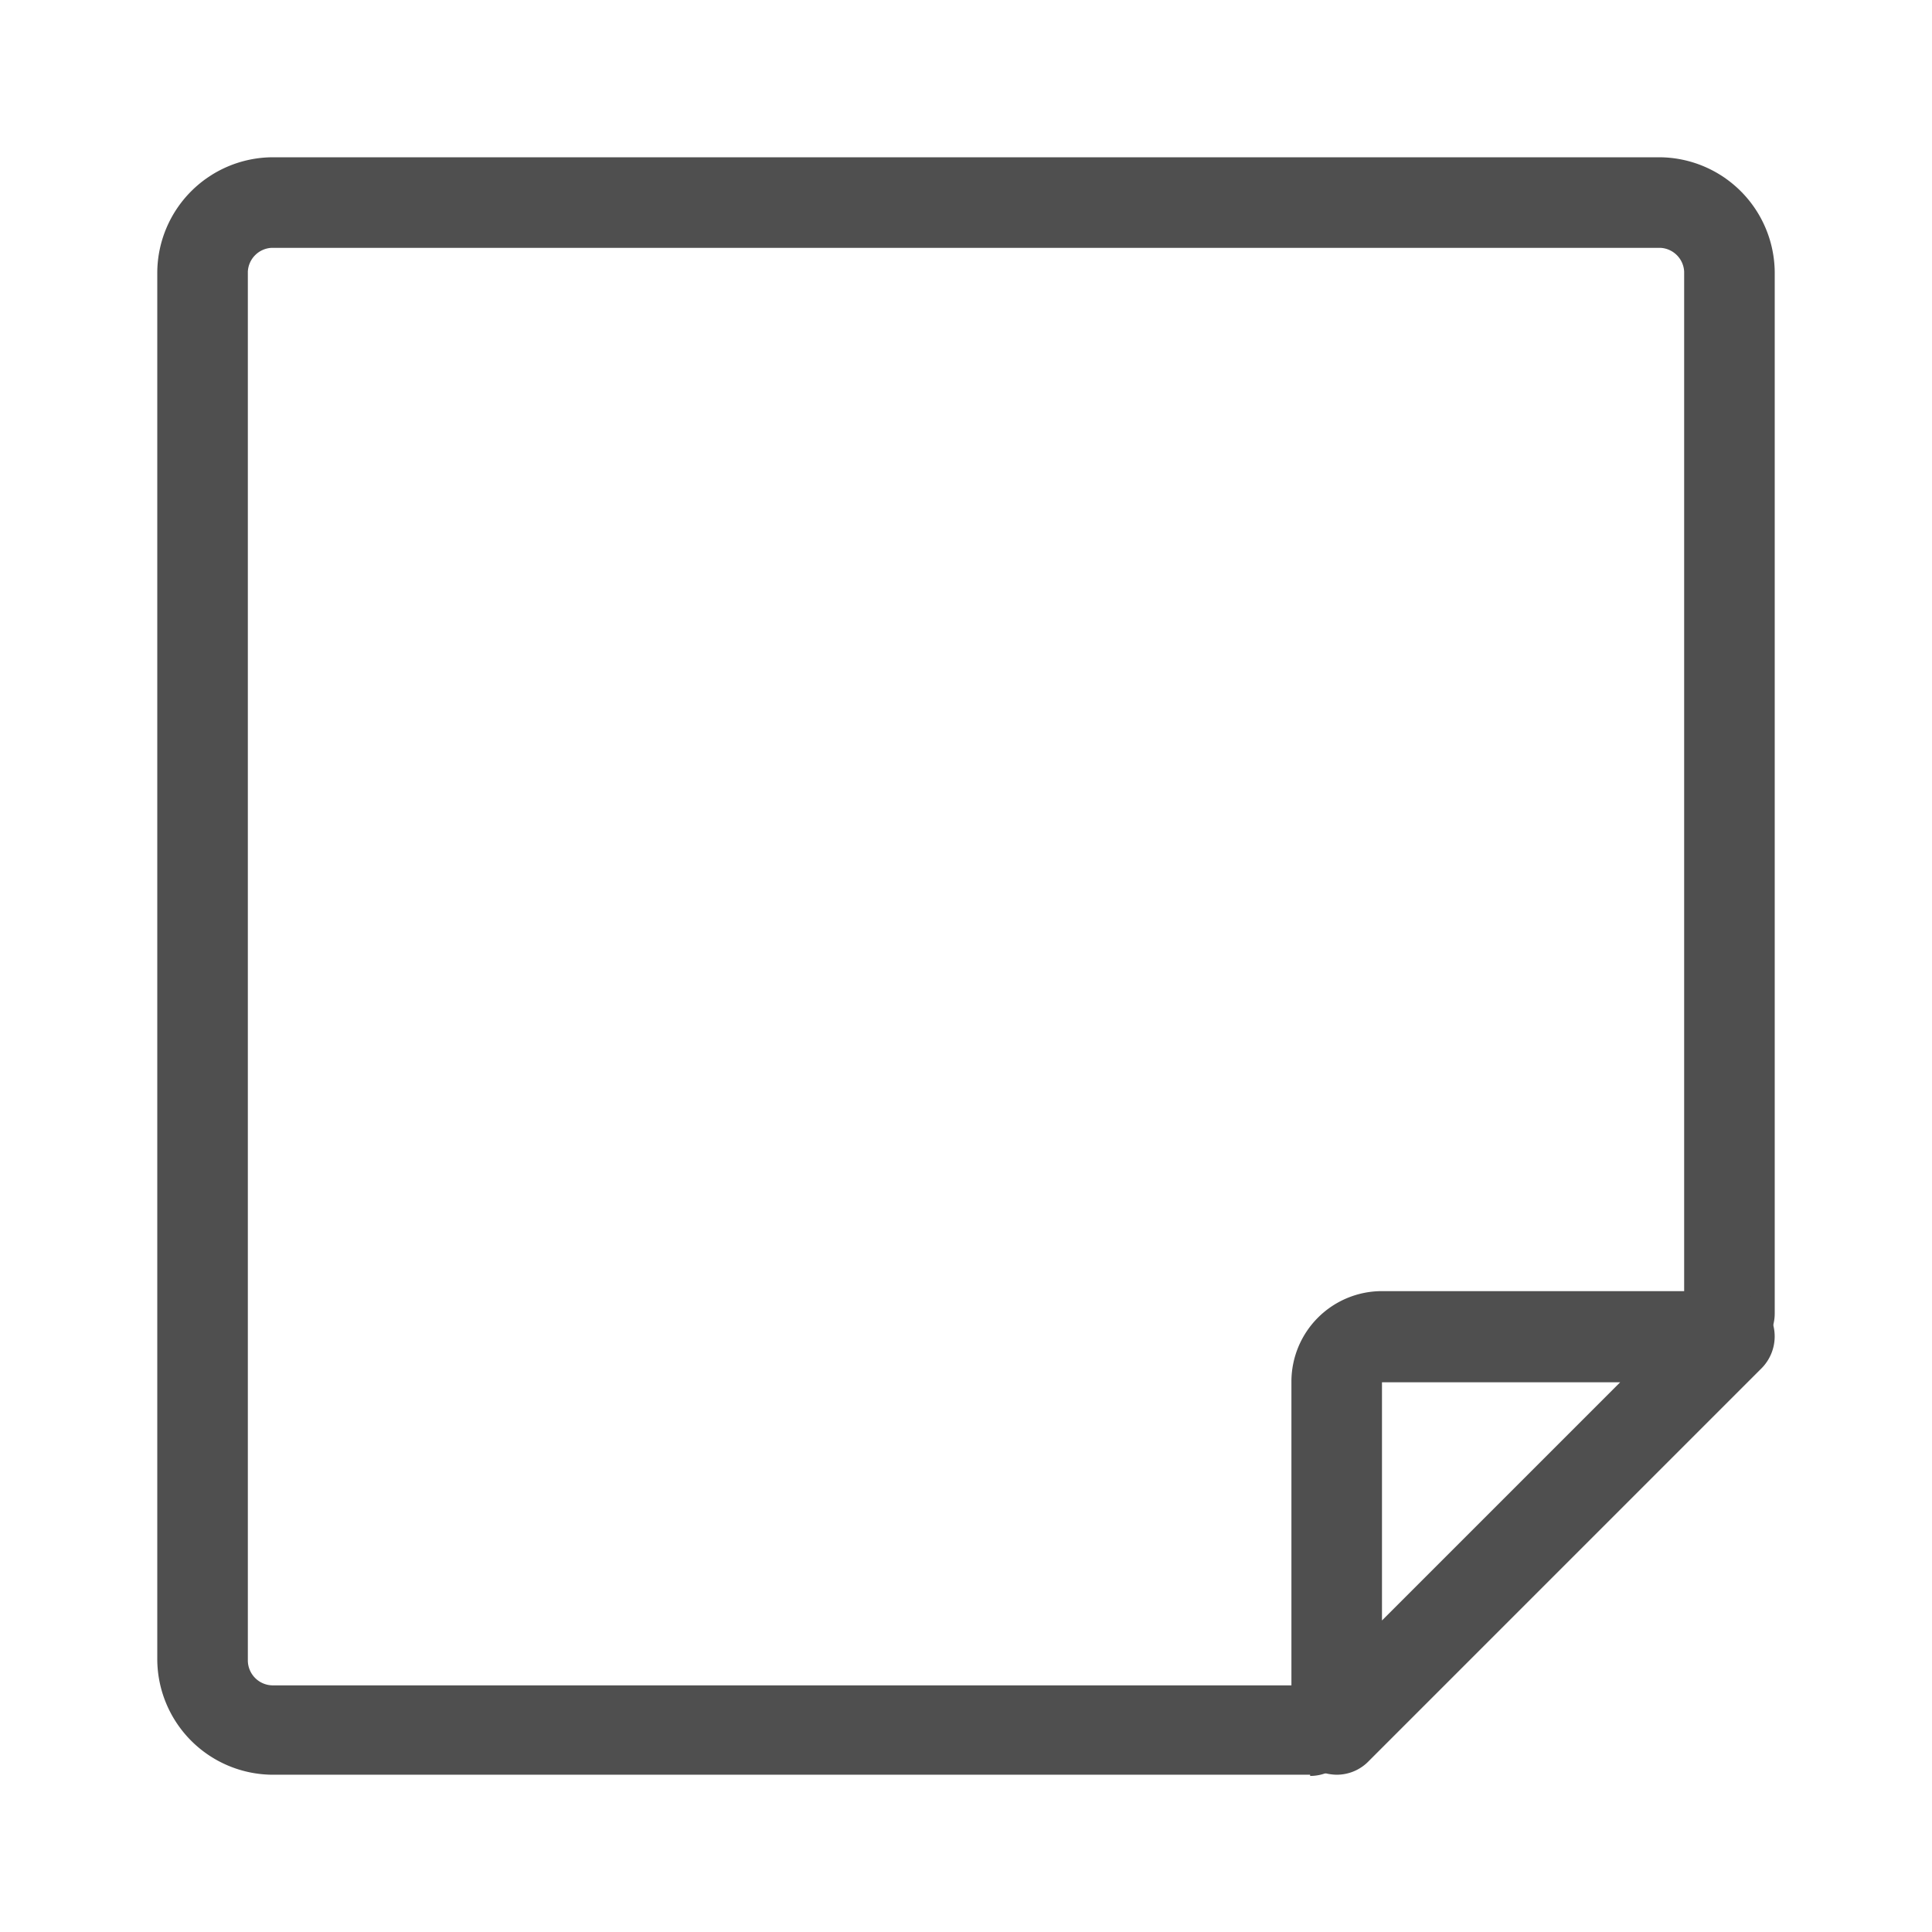
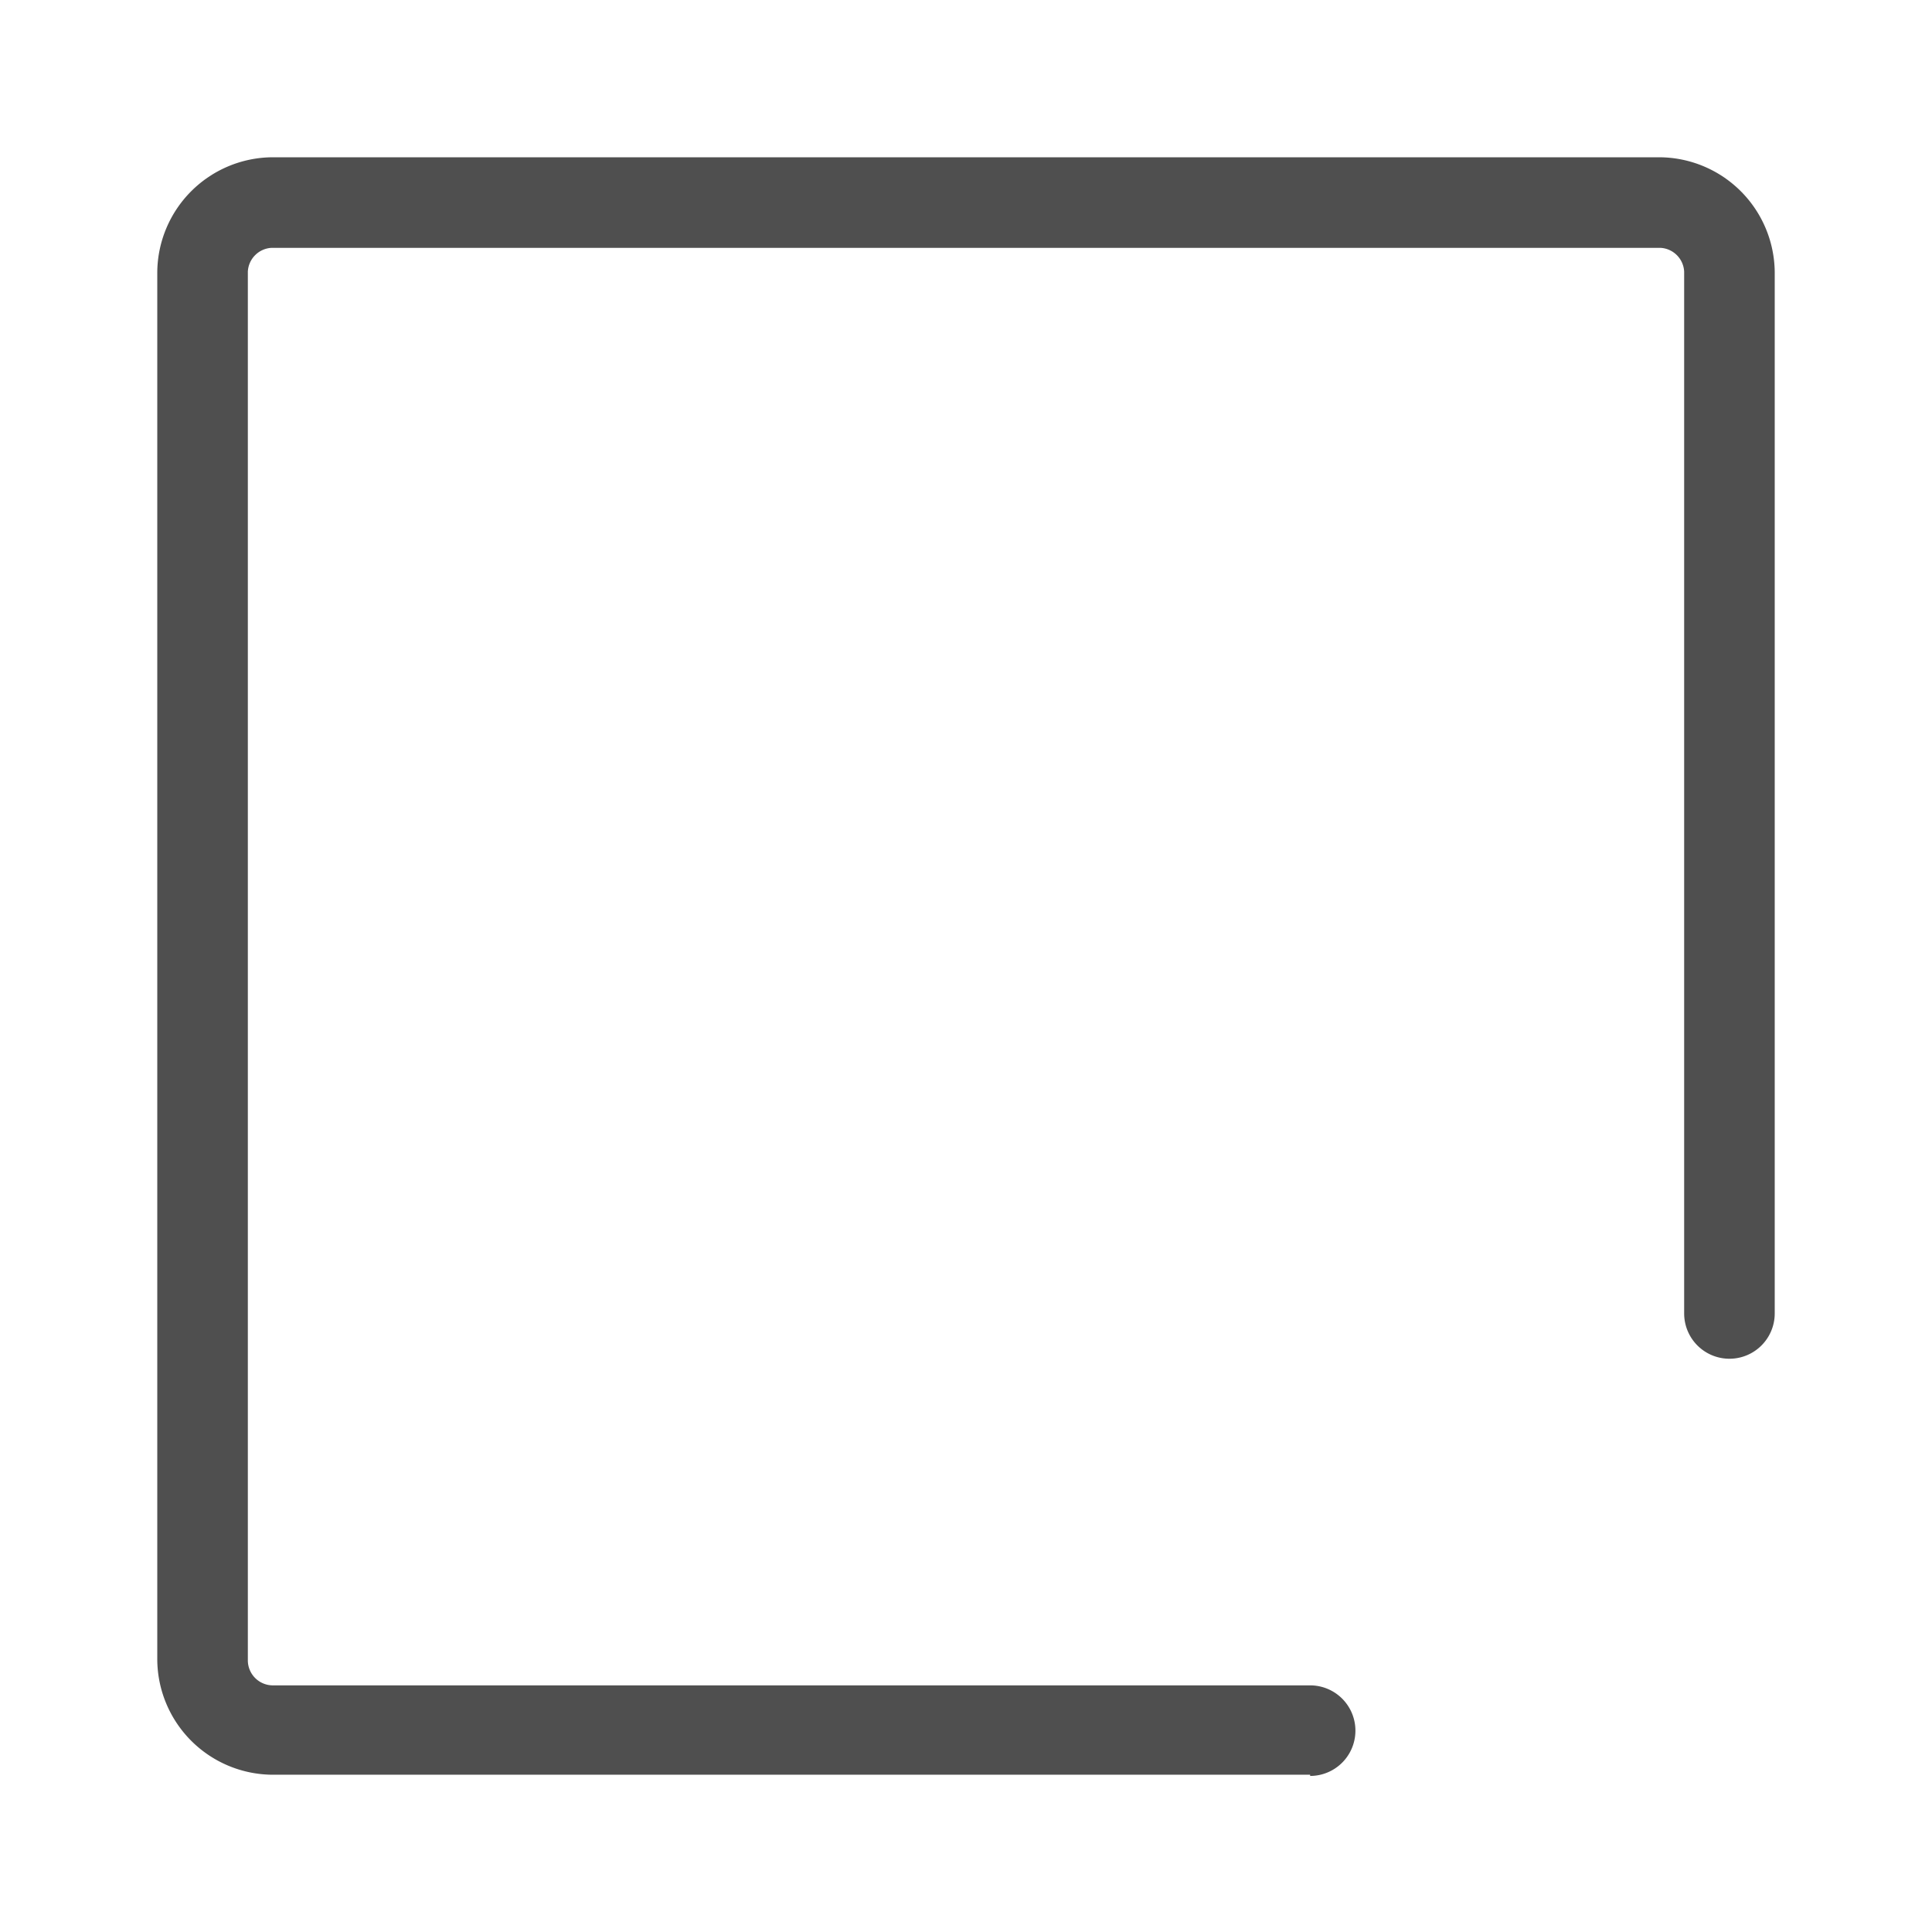
<svg xmlns="http://www.w3.org/2000/svg" viewBox="0 0 64 64">
  <g id="relnote">
    <path d="M43.4,58.79H9A3.84,3.84,0,0,1,5.21,55V9A3.84,3.84,0,0,1,9,5.21H55A3.84,3.84,0,0,1,58.79,9V43.51a1.5,1.5,0,0,1-3,0V9A.83.83,0,0,0,55,8.21H9A.83.83,0,0,0,8.21,9V55a.83.83,0,0,0,.83.83H43.4a1.5,1.5,0,0,1,0,3Z" style="fill:#4f4f4f" />
-     <path d="M44.28,58.79a1.65,1.65,0,0,1-.57-.11,1.5,1.5,0,0,1-.93-1.39V45.77a3,3,0,0,1,3-3H57.29a1.5,1.5,0,0,1,1.06,2.56l-13,13A1.47,1.47,0,0,1,44.28,58.79Zm1.5-13v7.89l7.89-7.89Zm0-1.5v1.5h0Z" style="fill:#4f4f4f" />
  </g>
</svg>